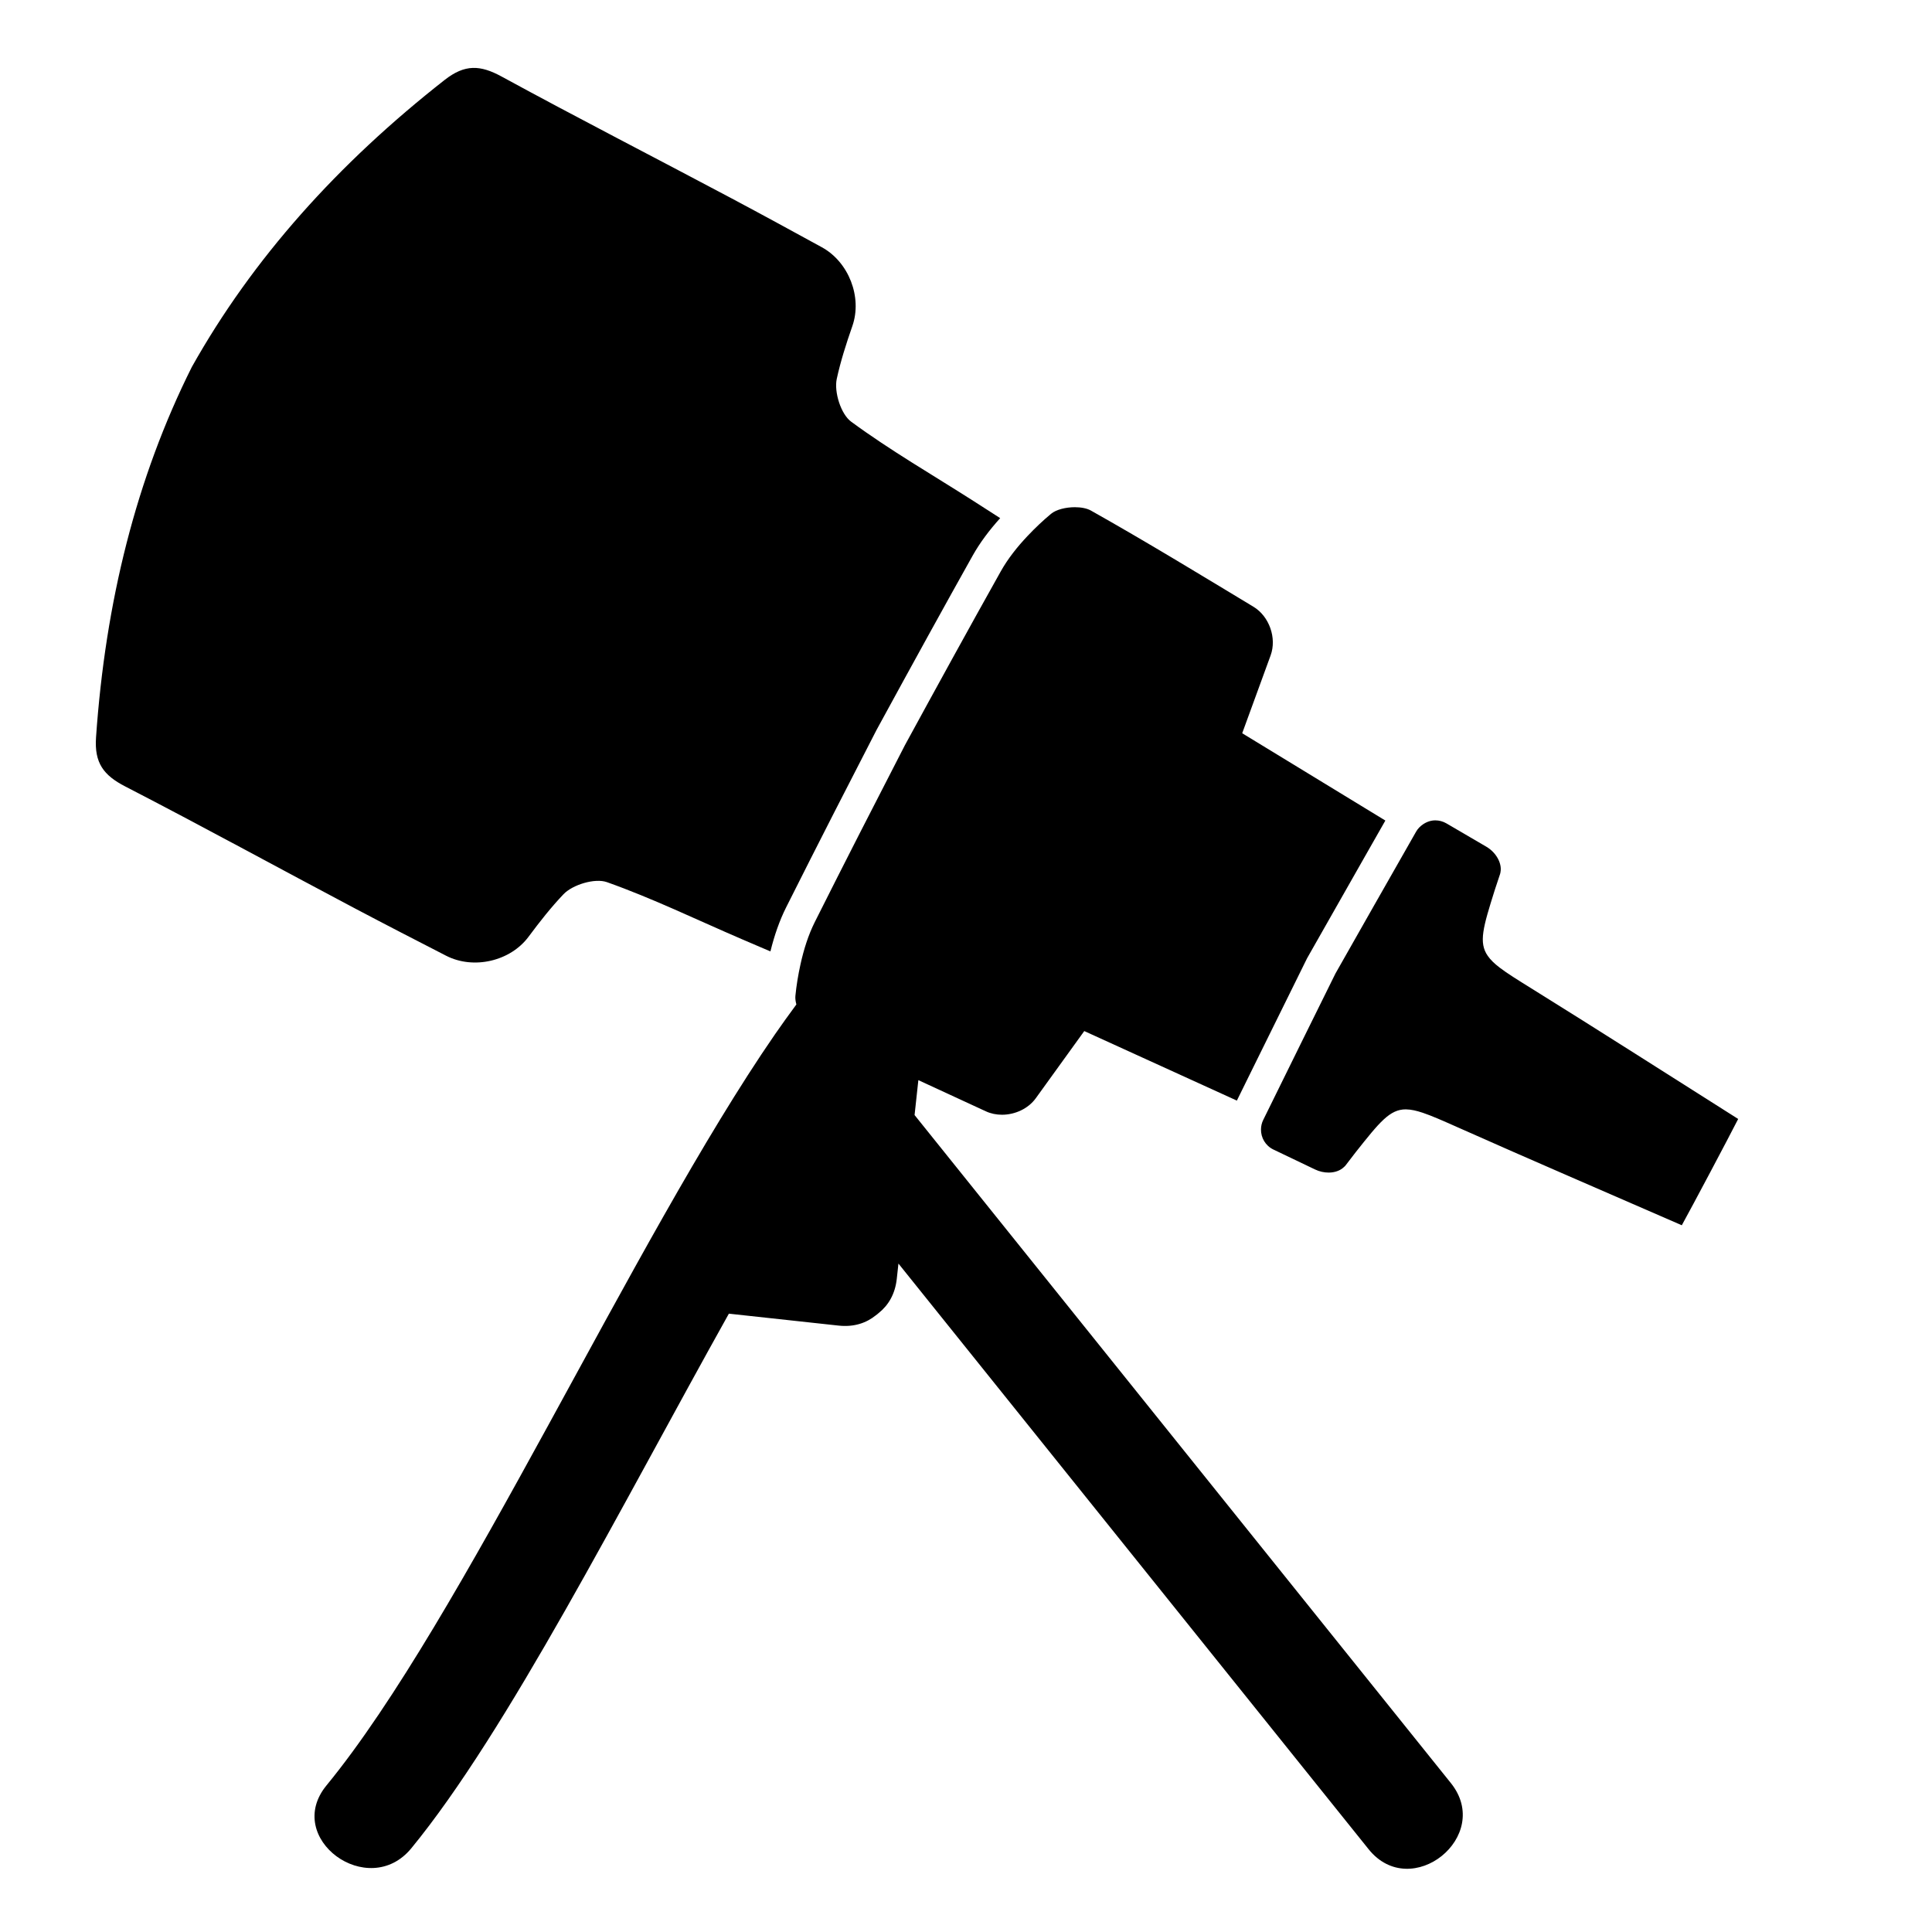
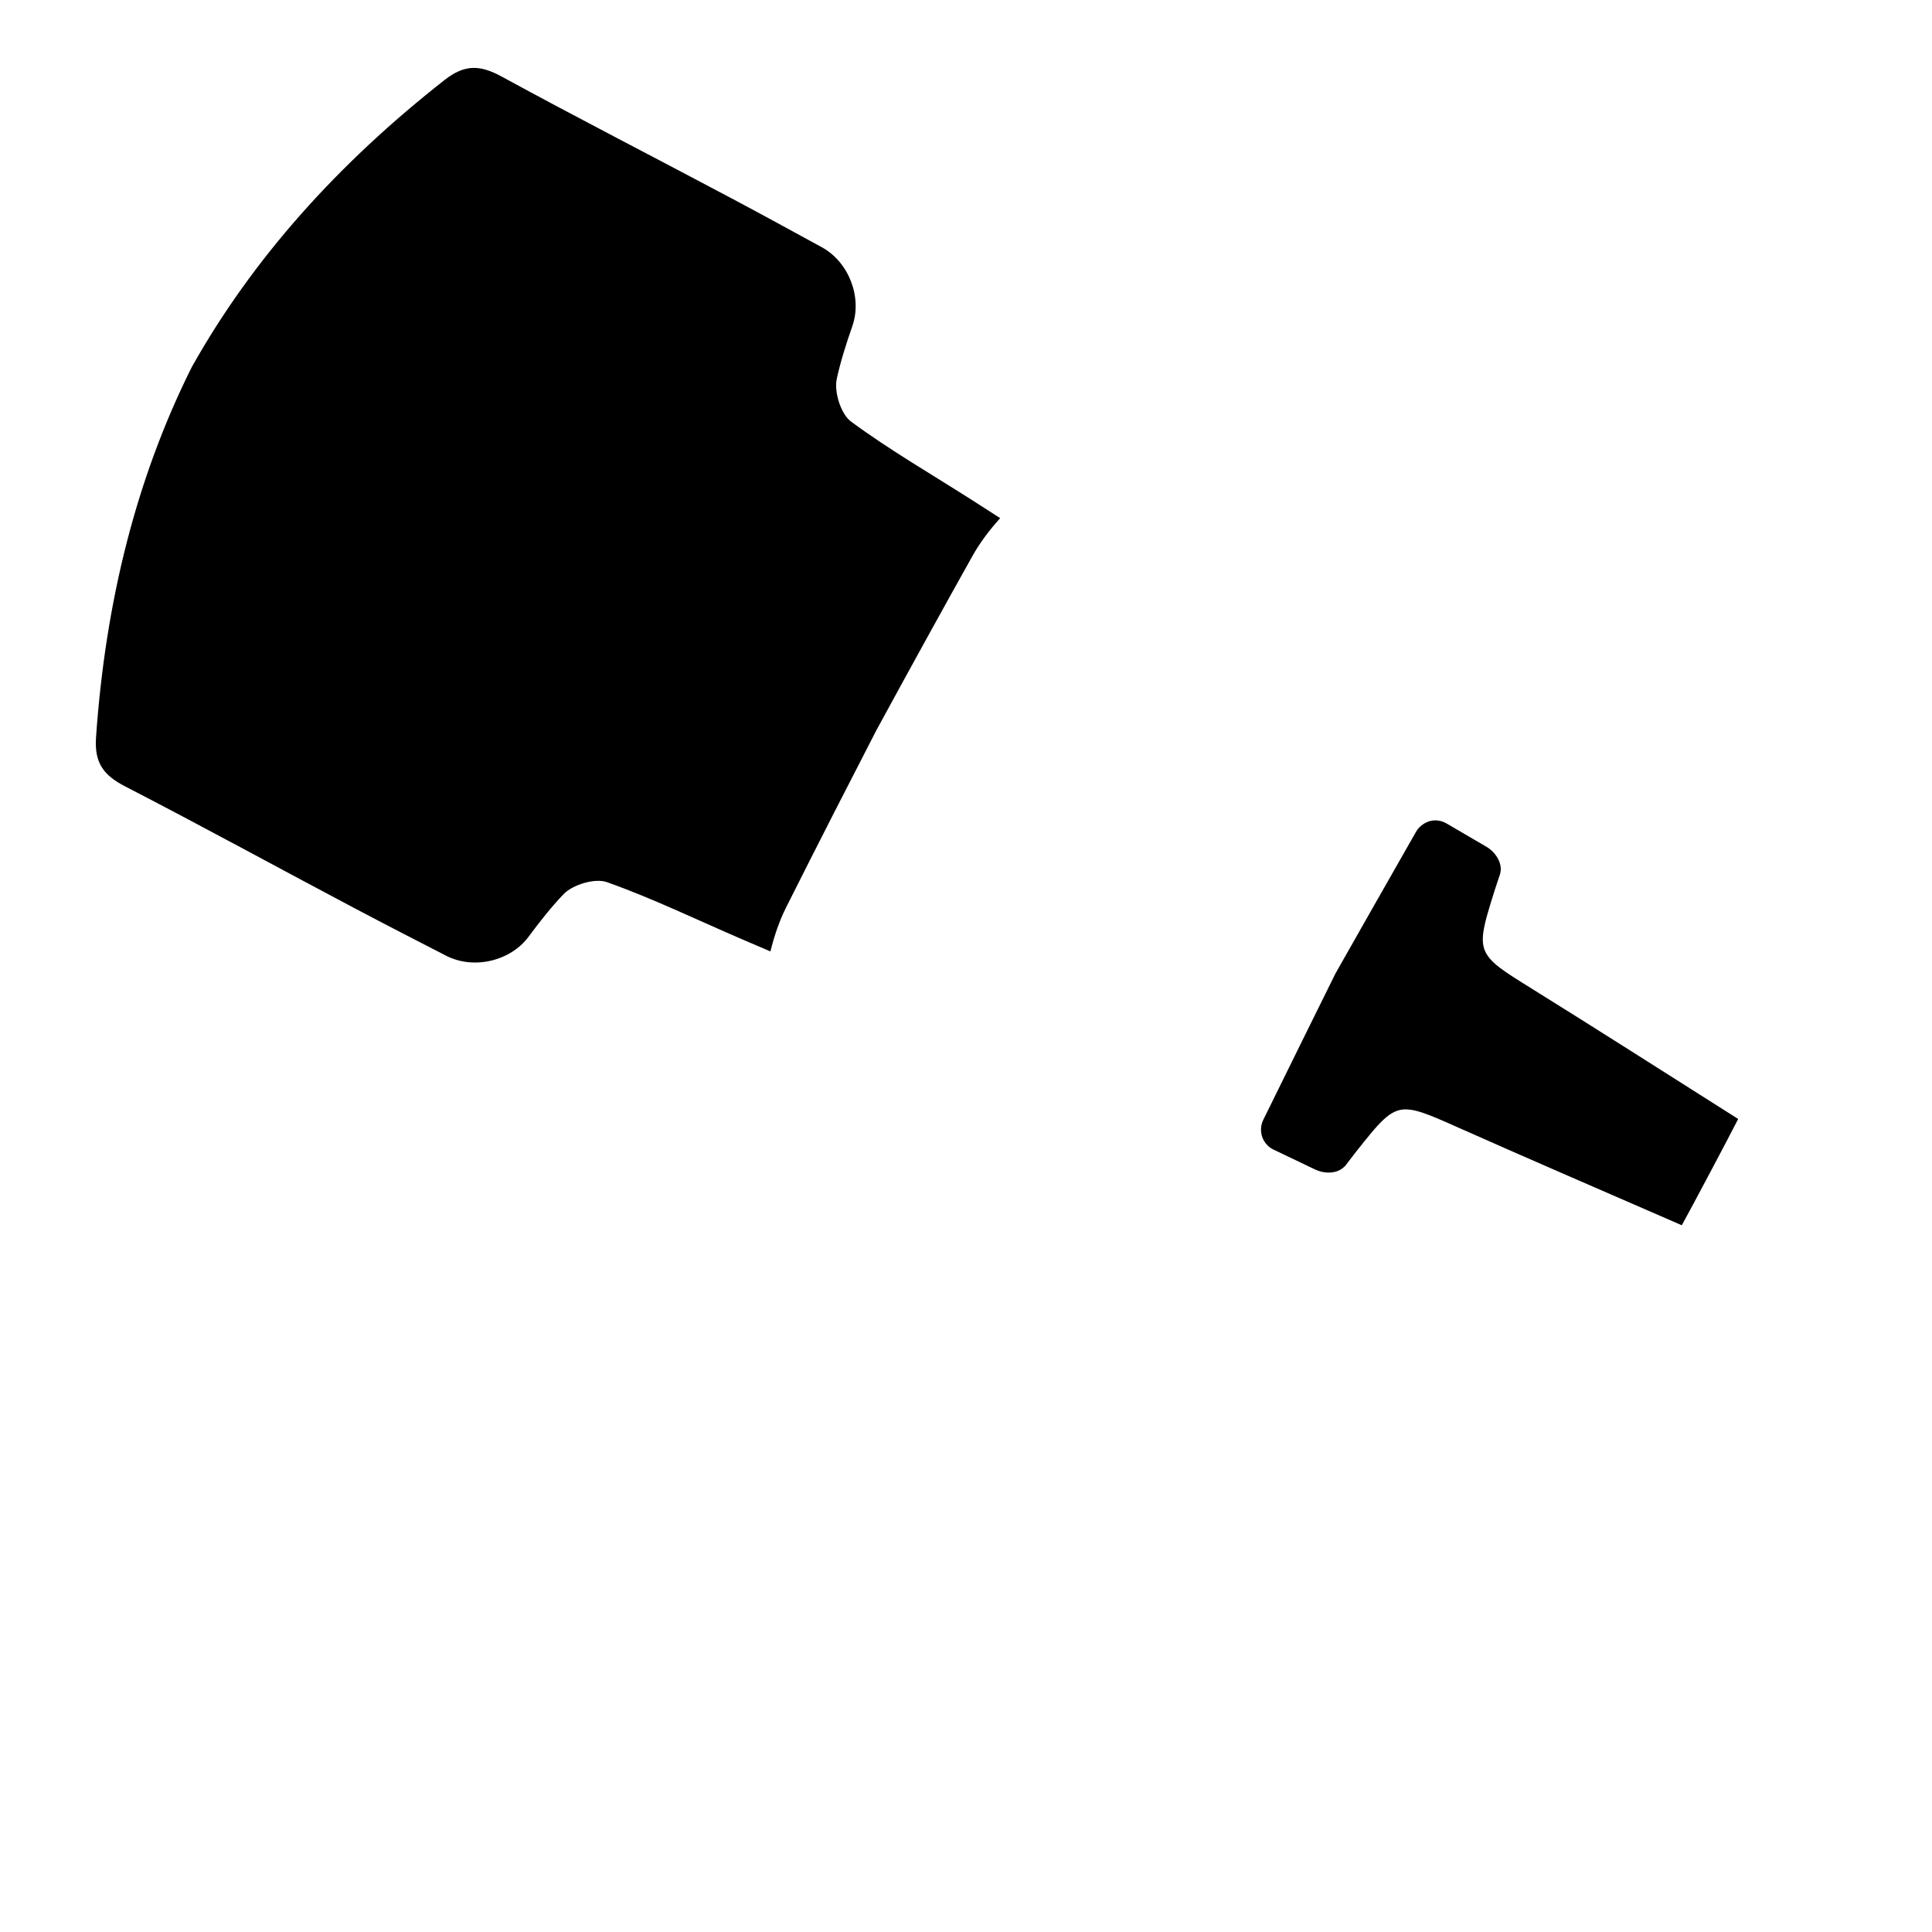
<svg xmlns="http://www.w3.org/2000/svg" version="1.1" id="Capa_1" x="0px" y="0px" viewBox="0 0 150 150" style="enable-background:new 0 0 150 150;" xml:space="preserve">
  <g>
    <path d="M34.637,74.203c2.124,1.091,4.979,0.431,6.393-1.466c0.881-1.183,1.751-2.292,2.718-3.307   c0.713-0.749,2.445-1.27,3.374-0.94c3.556,1.262,6.97,2.921,10.444,4.415c0.747,0.322,1.499,0.642,2.249,0.963   c0.306-1.245,0.705-2.392,1.215-3.41c2.54-5.067,5.078-10.009,7.005-13.748l0.013-0.026l0.014-0.025   c2.983-5.471,5.281-9.639,7.45-13.512c0.556-0.993,1.282-1.967,2.141-2.919c-0.686-0.441-1.373-0.883-2.059-1.322   c-3.186-2.037-6.475-3.933-9.514-6.169c-0.794-0.584-1.334-2.31-1.115-3.32c0.298-1.371,0.728-2.713,1.213-4.106   c0.778-2.235-0.277-4.968-2.372-6.115c-2.329-1.274-4.654-2.544-6.993-3.788c-5.951-3.165-11.952-6.239-17.869-9.465   c-1.649-0.899-2.845-0.972-4.42,0.262C26.239,12.7,19.612,20.079,14.892,28.495c-4.318,8.629-6.709,18.255-7.436,28.756   c-0.138,1.995,0.594,2.945,2.262,3.806c5.99,3.089,11.901,6.332,17.86,9.483C29.92,71.778,32.276,72.99,34.637,74.203z" />
    <path d="M117.472,75.844c-0.401-0.259-0.744-0.493-1.034-0.715c-0.415-0.316-0.715-0.609-0.927-0.913   c-0.726-1.039-0.364-2.232,0.543-5.117c0.018-0.058,0.04-0.118,0.058-0.176c0.113-0.351,0.228-0.7,0.355-1.07   c0.017-0.051,0.023-0.105,0.033-0.158c0.122-0.667-0.338-1.51-1.102-1.957c-1.014-0.593-2.031-1.187-3.097-1.81   c-0.273-0.159-0.571-0.235-0.864-0.235c-0.349,0-0.686,0.119-0.973,0.321c-0.201,0.141-0.382,0.316-0.512,0.545   c-0.086,0.151-0.171,0.3-0.257,0.451c-2.024,3.557-4.03,7.072-6.01,10.572c-1.787,3.602-3.571,7.235-5.38,10.906   c-0.077,0.156-0.152,0.309-0.229,0.465c-0.116,0.234-0.168,0.481-0.173,0.726c-0.012,0.648,0.342,1.273,0.968,1.573   c1.113,0.533,2.176,1.041,3.235,1.548c0.337,0.161,0.703,0.239,1.051,0.239c0.474,0,0.904-0.153,1.183-0.426   c0.039-0.038,0.084-0.071,0.117-0.114c0.235-0.312,0.459-0.604,0.686-0.894c0.037-0.048,0.075-0.099,0.113-0.147   c1.863-2.348,2.645-3.328,3.893-3.328c0.013,0,0.028,0.003,0.041,0.003c0.368,0.006,0.782,0.098,1.272,0.262   c0.345,0.116,0.734,0.268,1.173,0.454c0.474,0.201,1.003,0.436,1.619,0.71c5.611,2.5,11.256,4.923,17.321,7.57   c0.778-1.405,3.65-6.82,4.377-8.253c-5.593-3.536-10.766-6.85-15.984-10.092C118.398,76.43,117.903,76.123,117.472,75.844z" />
-     <path d="M31.934,143.5c7.461-9.089,16.241-26.446,24.655-41.507l8.521,0.926c1.199,0.13,2.158-0.207,2.881-0.792   c0.043-0.029,0.082-0.063,0.124-0.094c0.039-0.035,0.082-0.066,0.12-0.102c0.726-0.581,1.261-1.445,1.391-2.644l0.129-1.184   c11.562,14.404,24.941,31.066,36.503,45.469c3.311,4.125,9.698-1.011,6.387-5.135c-13.274-16.536-28.364-35.329-41.638-51.865   l0.01-0.09l0.142-1.312l0.142-1.308c1.748,0.812,3.498,1.617,5.242,2.421c0.39,0.18,0.818,0.265,1.25,0.265   c1.01,0,2.036-0.466,2.624-1.28c1.315-1.823,2.496-3.458,3.765-5.217c3.981,1.814,7.904,3.602,11.848,5.399l1.516-3.078   c1.306-2.652,2.602-5.284,3.9-7.901l0.03-0.061l0.033-0.059c1.444-2.553,2.901-5.112,4.369-7.691l1.681-2.953   c-3.699-2.256-7.38-4.501-11.115-6.779c0.744-2.037,1.436-3.932,2.207-6.044c0.491-1.346-0.106-3.035-1.333-3.776   c-4.169-2.517-8.352-5.068-12.619-7.468c-0.314-0.177-0.772-0.261-1.249-0.261c-0.701,0-1.445,0.181-1.845,0.512   c-0.629,0.522-1.238,1.1-1.814,1.709c-0.807,0.852-1.54,1.774-2.096,2.767c-2.509,4.479-4.979,8.98-7.437,13.487   c-2.352,4.563-4.692,9.133-6.993,13.723c-0.51,1.018-0.861,2.142-1.114,3.288c-0.181,0.818-0.318,1.646-0.397,2.46   c-0.019,0.197,0.013,0.425,0.076,0.661c-0.289,0.39-0.58,0.79-0.873,1.2c-0.264,0.371-0.529,0.741-0.795,1.128   c-11.063,16.04-24.259,45.448-34.815,58.307C21.982,142.722,28.596,147.566,31.934,143.5z" />
  </g>
</svg>